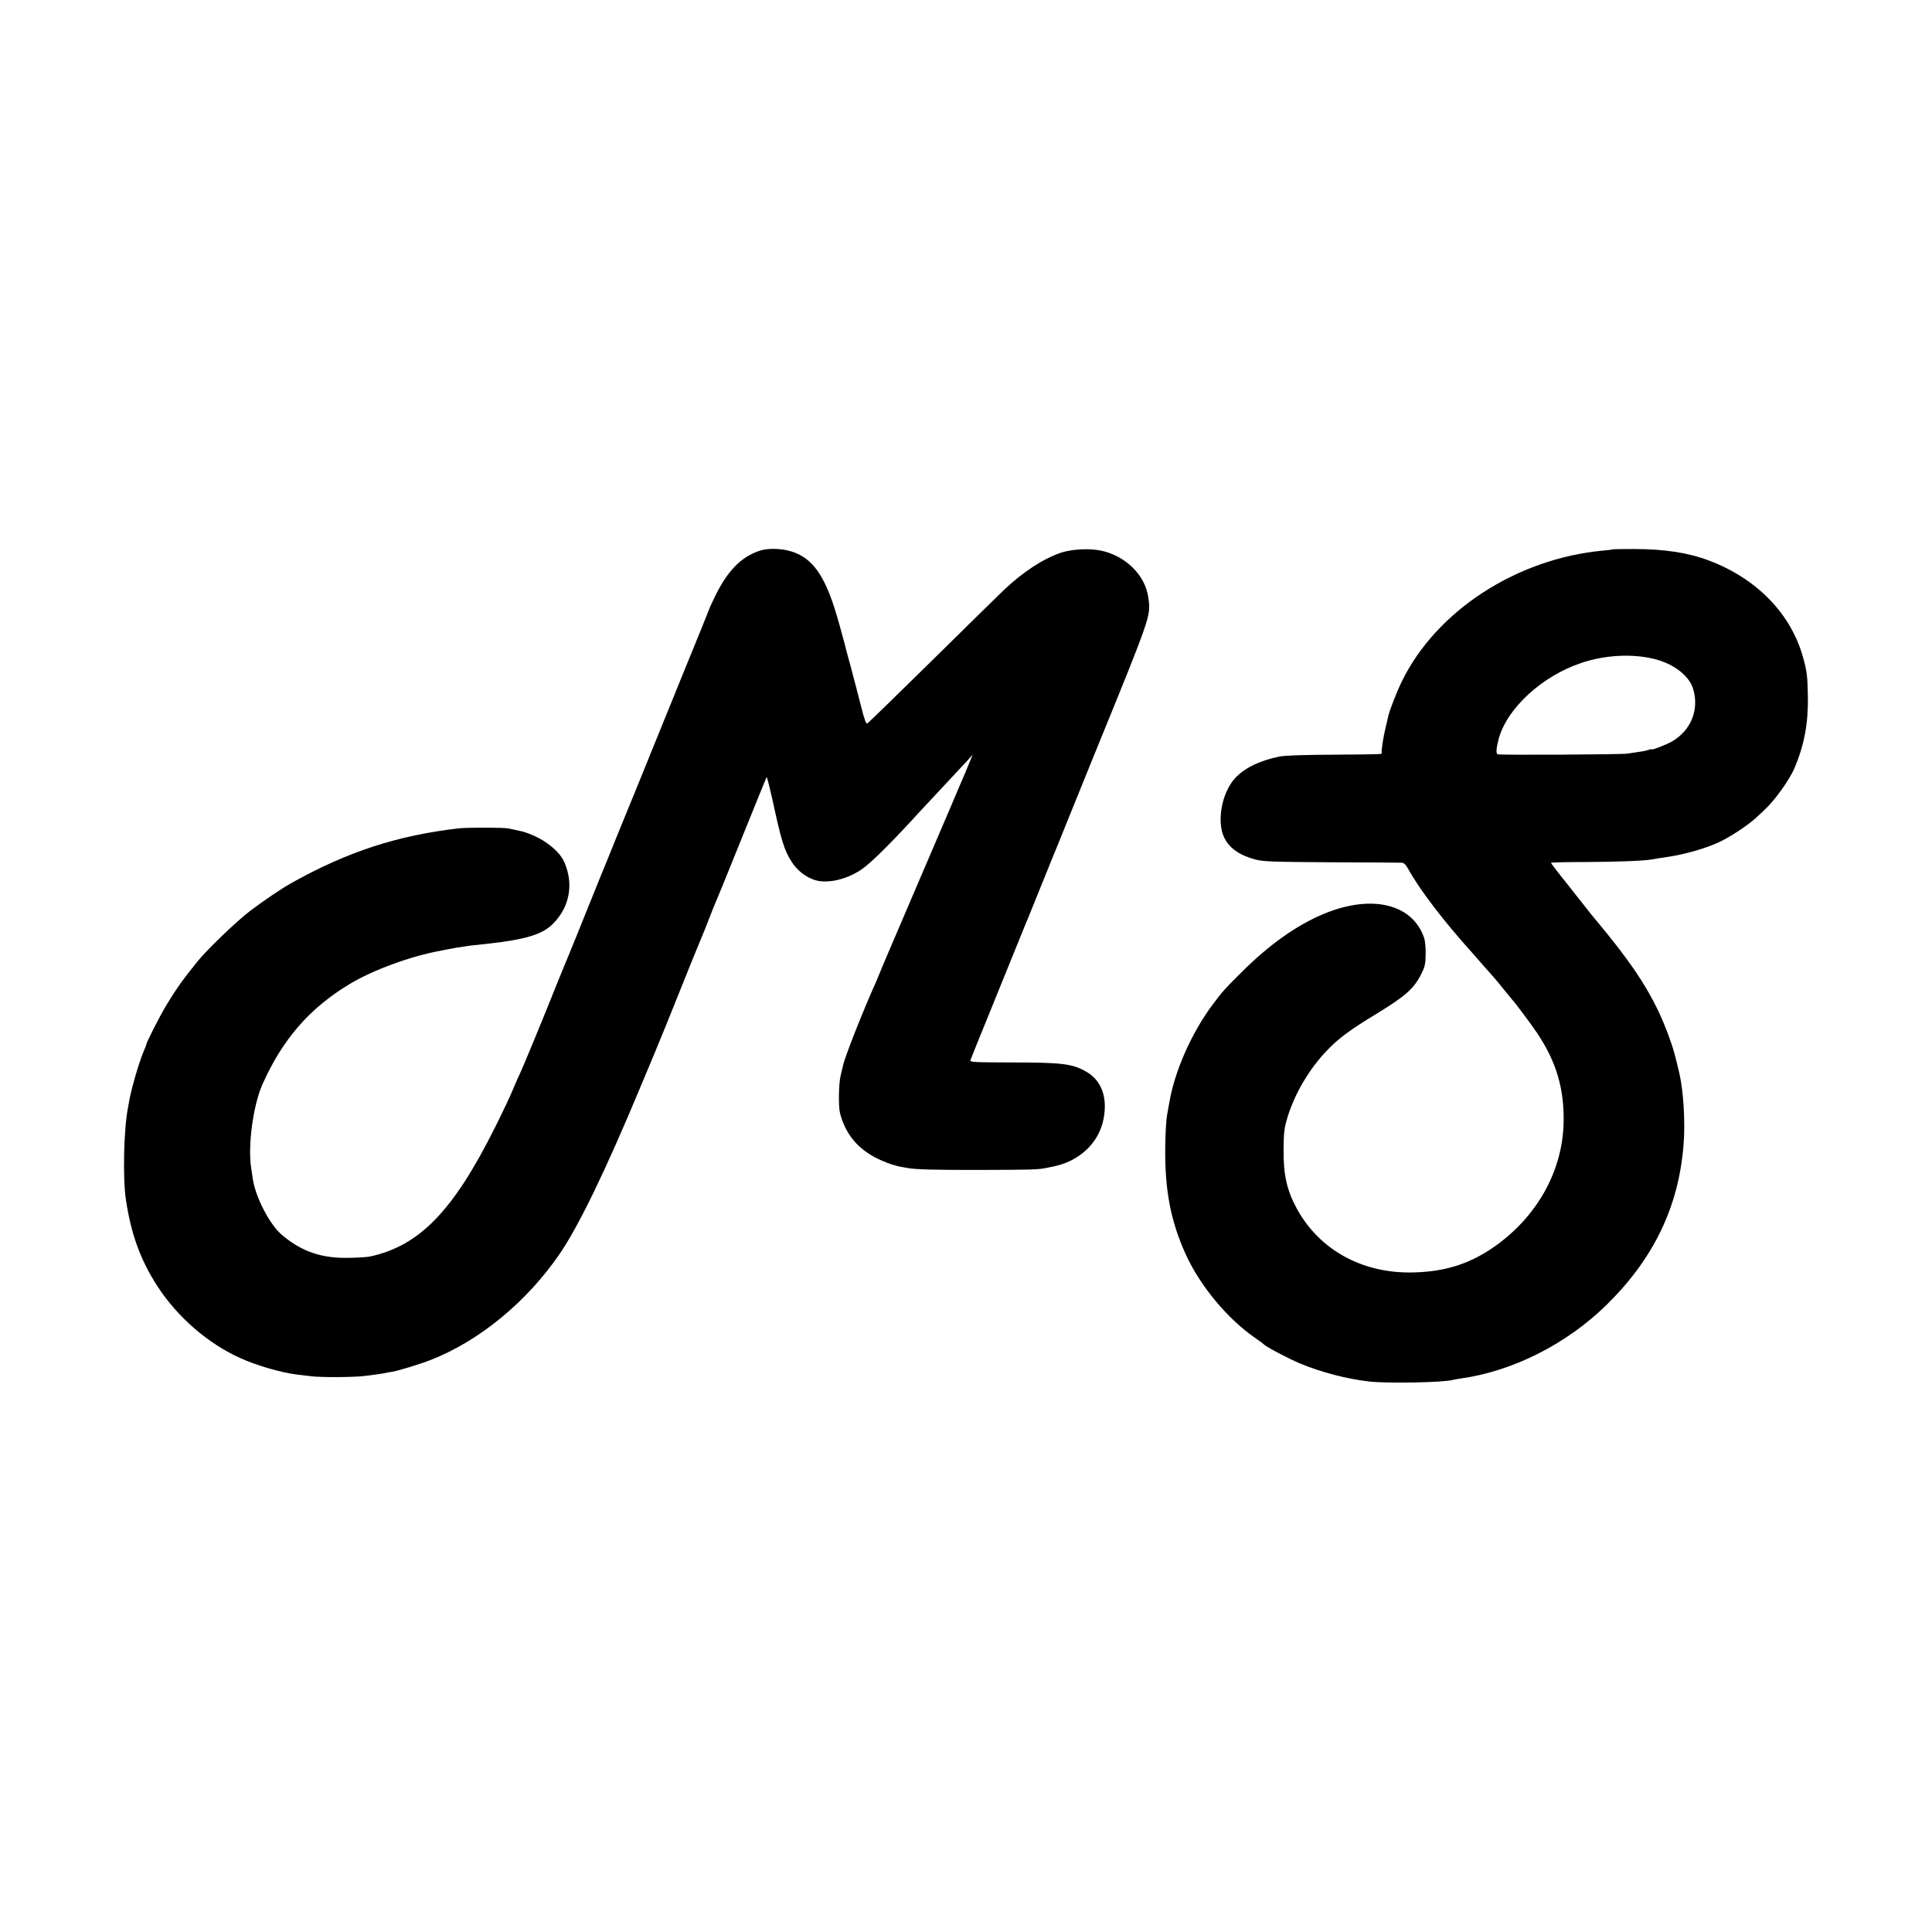
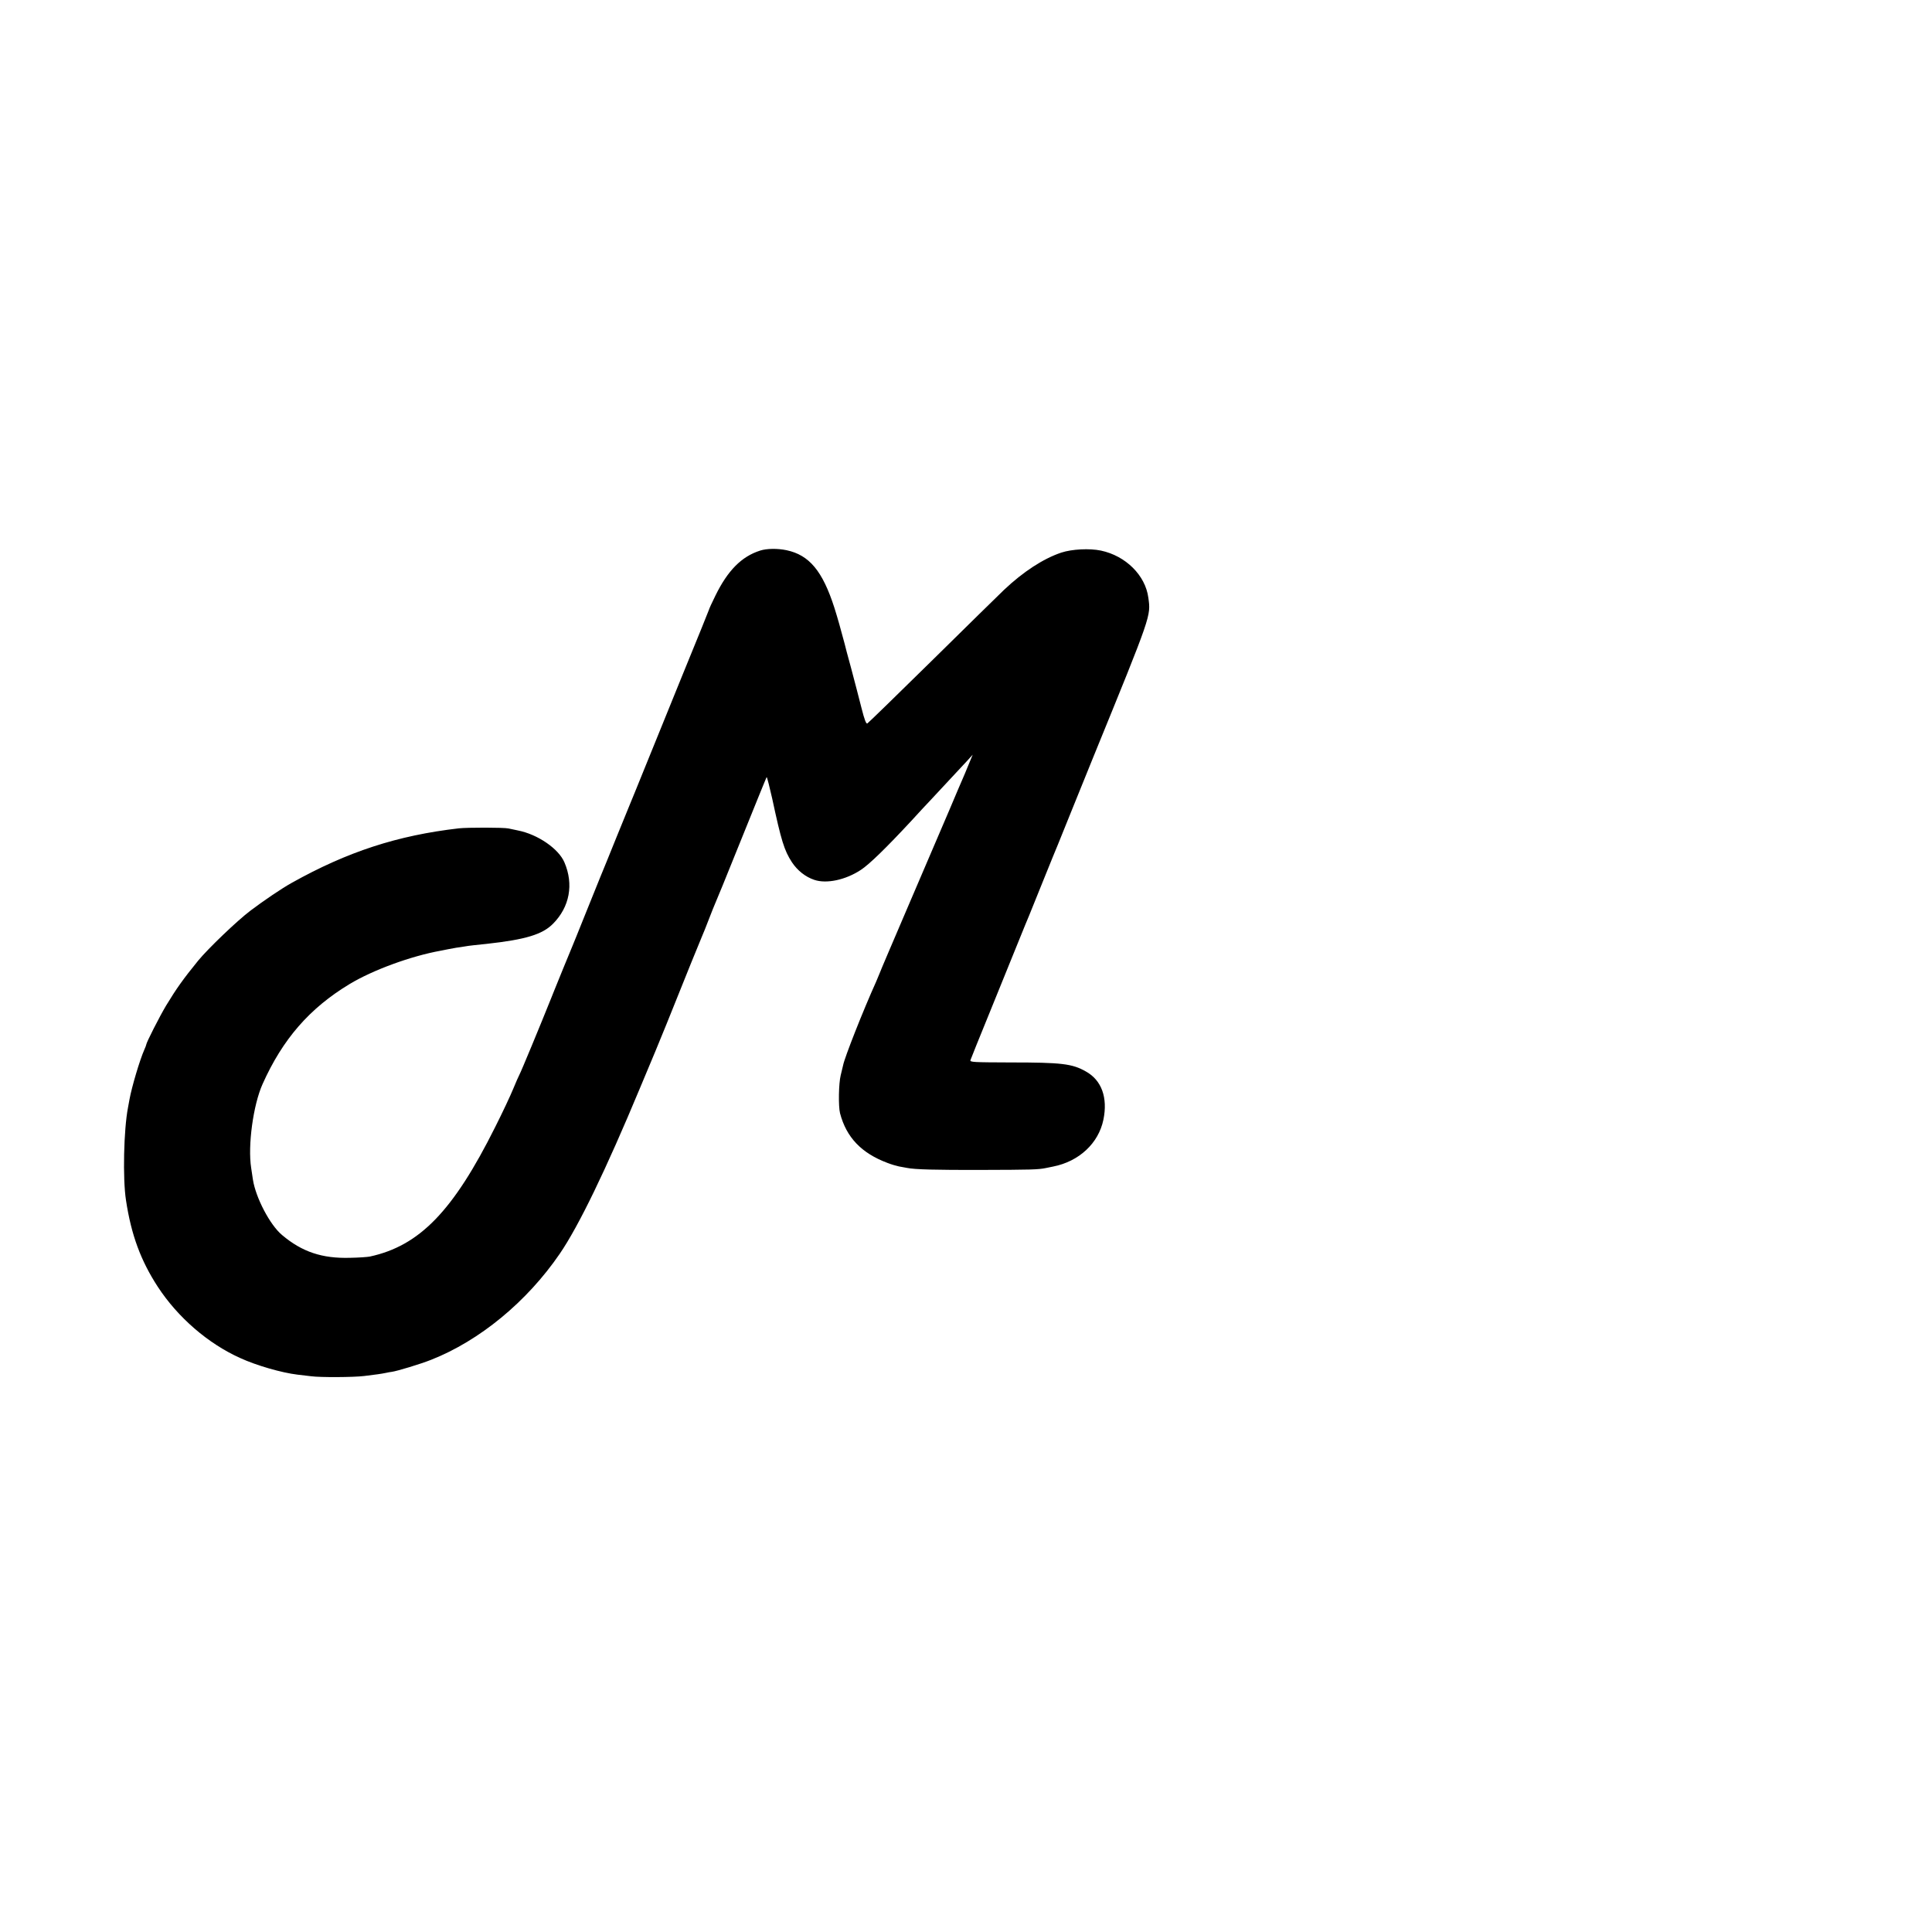
<svg xmlns="http://www.w3.org/2000/svg" version="1.0" width="1440pt" height="1440pt" viewBox="0 0 1440 1440" preserveAspectRatio="xMidYMid meet">
  <g transform="translate(0,1440) scale(0.1,-0.1)" fill="#000000" stroke="none">
    <path d="M5665 10296 c-138 -44 -241 -148 -333 -336 -26 -52 -47 -99 -48 -105 -2 -5 -26 -66 -54 -135 -28 -69 -99 -242 -157 -385 -58 -143 -120 -296 -138 -340 -18 -44 -76 -188 -130 -320 -53 -132 -103 -253 -110 -270 -7 -16 -52 -127 -100 -245 -48 -118 -101 -251 -120 -295 -18 -44 -70 -172 -115 -285 -45 -113 -88 -218 -95 -235 -7 -16 -38 -91 -68 -165 -30 -74 -60 -148 -67 -165 -7 -16 -16 -39 -20 -50 -87 -217 -227 -555 -239 -576 -5 -9 -26 -56 -46 -105 -20 -49 -80 -177 -134 -284 -313 -627 -564 -886 -936 -966 -16 -3 -82 -8 -146 -9 -208 -6 -358 44 -507 170 -90 75 -196 278 -217 413 -3 20 -9 60 -13 87 -26 166 15 469 85 625 150 335 350 565 648 745 174 105 458 209 680 249 17 3 41 8 55 11 14 3 41 8 60 11 19 2 46 7 60 9 14 3 46 7 73 10 26 3 68 7 95 10 290 32 415 70 494 150 124 125 155 294 85 457 -43 102 -199 209 -346 238 -25 5 -57 12 -71 15 -35 8 -304 8 -370 1 -458 -53 -830 -174 -1245 -406 -74 -41 -207 -131 -309 -208 -98 -74 -315 -282 -389 -372 -113 -139 -162 -208 -239 -335 -48 -80 -148 -277 -148 -291 0 -3 -6 -20 -14 -37 -35 -79 -94 -279 -111 -372 -3 -16 -8 -43 -11 -60 -32 -165 -40 -531 -15 -691 39 -258 110 -450 237 -645 149 -228 374 -423 614 -531 122 -56 310 -110 428 -124 26 -3 72 -8 102 -12 68 -9 313 -8 395 2 90 11 127 16 160 23 17 4 37 7 45 8 38 5 214 58 294 90 360 142 713 432 958 790 141 206 343 623 600 1240 55 132 106 254 113 270 7 17 45 109 84 205 149 372 252 626 265 655 8 17 30 73 50 125 20 52 41 104 46 115 5 11 30 72 56 135 43 106 127 315 269 665 31 77 58 141 59 143 3 2 24 -82 41 -158 68 -317 90 -388 147 -476 41 -62 101 -110 167 -132 91 -31 233 -1 347 74 63 41 190 165 374 363 63 69 126 137 140 151 61 65 251 269 284 305 l36 40 -31 -75 c-17 -41 -36 -88 -44 -105 -7 -16 -52 -120 -98 -230 -47 -110 -183 -427 -302 -705 -119 -278 -218 -509 -219 -515 -2 -5 -13 -32 -25 -60 -98 -217 -237 -570 -247 -625 -3 -14 -11 -48 -18 -75 -15 -60 -18 -230 -5 -282 47 -180 159 -298 354 -371 28 -11 66 -22 85 -26 19 -3 46 -8 60 -11 57 -12 215 -16 560 -15 362 1 417 2 475 14 17 3 41 8 54 11 194 38 339 174 375 349 34 164 -13 295 -131 360 -102 58 -181 67 -561 67 -279 1 -303 2 -299 17 3 10 67 168 142 352 75 184 170 418 211 520 41 102 79 194 84 205 5 11 52 128 105 260 53 132 103 254 110 270 7 17 54 134 105 260 51 127 123 304 160 395 435 1066 428 1047 409 1185 -22 167 -169 312 -353 351 -85 18 -217 11 -296 -15 -134 -45 -283 -142 -427 -278 -39 -37 -281 -275 -538 -528 -257 -253 -473 -463 -480 -467 -9 -6 -21 24 -44 115 -17 67 -51 199 -76 292 -26 94 -48 178 -50 188 -31 116 -49 181 -76 267 -88 274 -187 393 -357 429 -68 14 -146 13 -197 -3z" />
-     <path d="M12018 10305 c-2 -2 -34 -6 -73 -9 -643 -61 -1241 -450 -1497 -976 -38 -77 -95 -224 -102 -263 -2 -12 -11 -49 -19 -82 -15 -59 -33 -173 -29 -187 3 -10 25 -10 -363 -13 -217 -1 -362 -6 -400 -14 -150 -31 -265 -88 -334 -166 -96 -110 -133 -319 -77 -437 38 -79 113 -132 231 -164 63 -16 120 -18 565 -21 272 -1 507 -2 522 -3 22 0 32 -9 54 -47 89 -160 262 -386 479 -627 6 -6 39 -45 75 -86 36 -41 72 -81 80 -90 18 -20 42 -49 95 -115 22 -27 42 -52 45 -55 16 -14 143 -185 187 -250 144 -215 204 -420 197 -675 -10 -346 -187 -672 -484 -894 -194 -144 -383 -209 -635 -215 -378 -10 -700 166 -869 475 -74 136 -101 253 -99 439 1 126 4 157 27 235 53 180 164 368 298 507 86 90 172 153 368 272 215 131 279 188 333 296 28 56 32 75 33 148 1 47 -4 100 -12 123 -87 252 -389 325 -744 179 -205 -85 -411 -231 -620 -440 -121 -120 -139 -141 -206 -230 -160 -211 -290 -504 -329 -740 -3 -19 -11 -62 -17 -95 -6 -33 -12 -139 -13 -235 -4 -322 41 -555 155 -804 106 -232 312 -479 515 -618 33 -23 62 -45 65 -48 10 -15 194 -112 273 -144 157 -65 346 -114 512 -133 138 -15 551 -8 625 12 8 2 33 7 55 10 388 54 788 255 1086 546 352 344 540 731 577 1194 14 164 0 402 -31 535 -30 126 -40 166 -61 226 -104 304 -236 523 -526 874 -47 56 -94 114 -105 129 -11 14 -75 95 -142 180 -68 84 -123 156 -123 160 0 3 116 6 258 6 233 1 426 8 492 19 14 3 71 12 126 20 130 20 278 63 377 109 82 38 217 127 277 183 19 18 46 43 60 56 78 72 187 224 226 315 71 168 102 332 99 528 -3 158 -7 189 -36 295 -90 326 -346 589 -704 723 -154 58 -333 85 -557 85 -86 0 -158 -1 -160 -3z m310 -816 c148 -36 265 -127 293 -228 44 -153 -18 -305 -158 -387 -43 -25 -153 -67 -153 -59 0 3 -10 1 -23 -4 -12 -5 -45 -12 -72 -15 -28 -4 -66 -10 -85 -13 -40 -7 -949 -12 -967 -5 -14 4 -11 44 7 114 62 229 324 470 619 568 175 58 374 69 539 29z" />
  </g>
</svg>